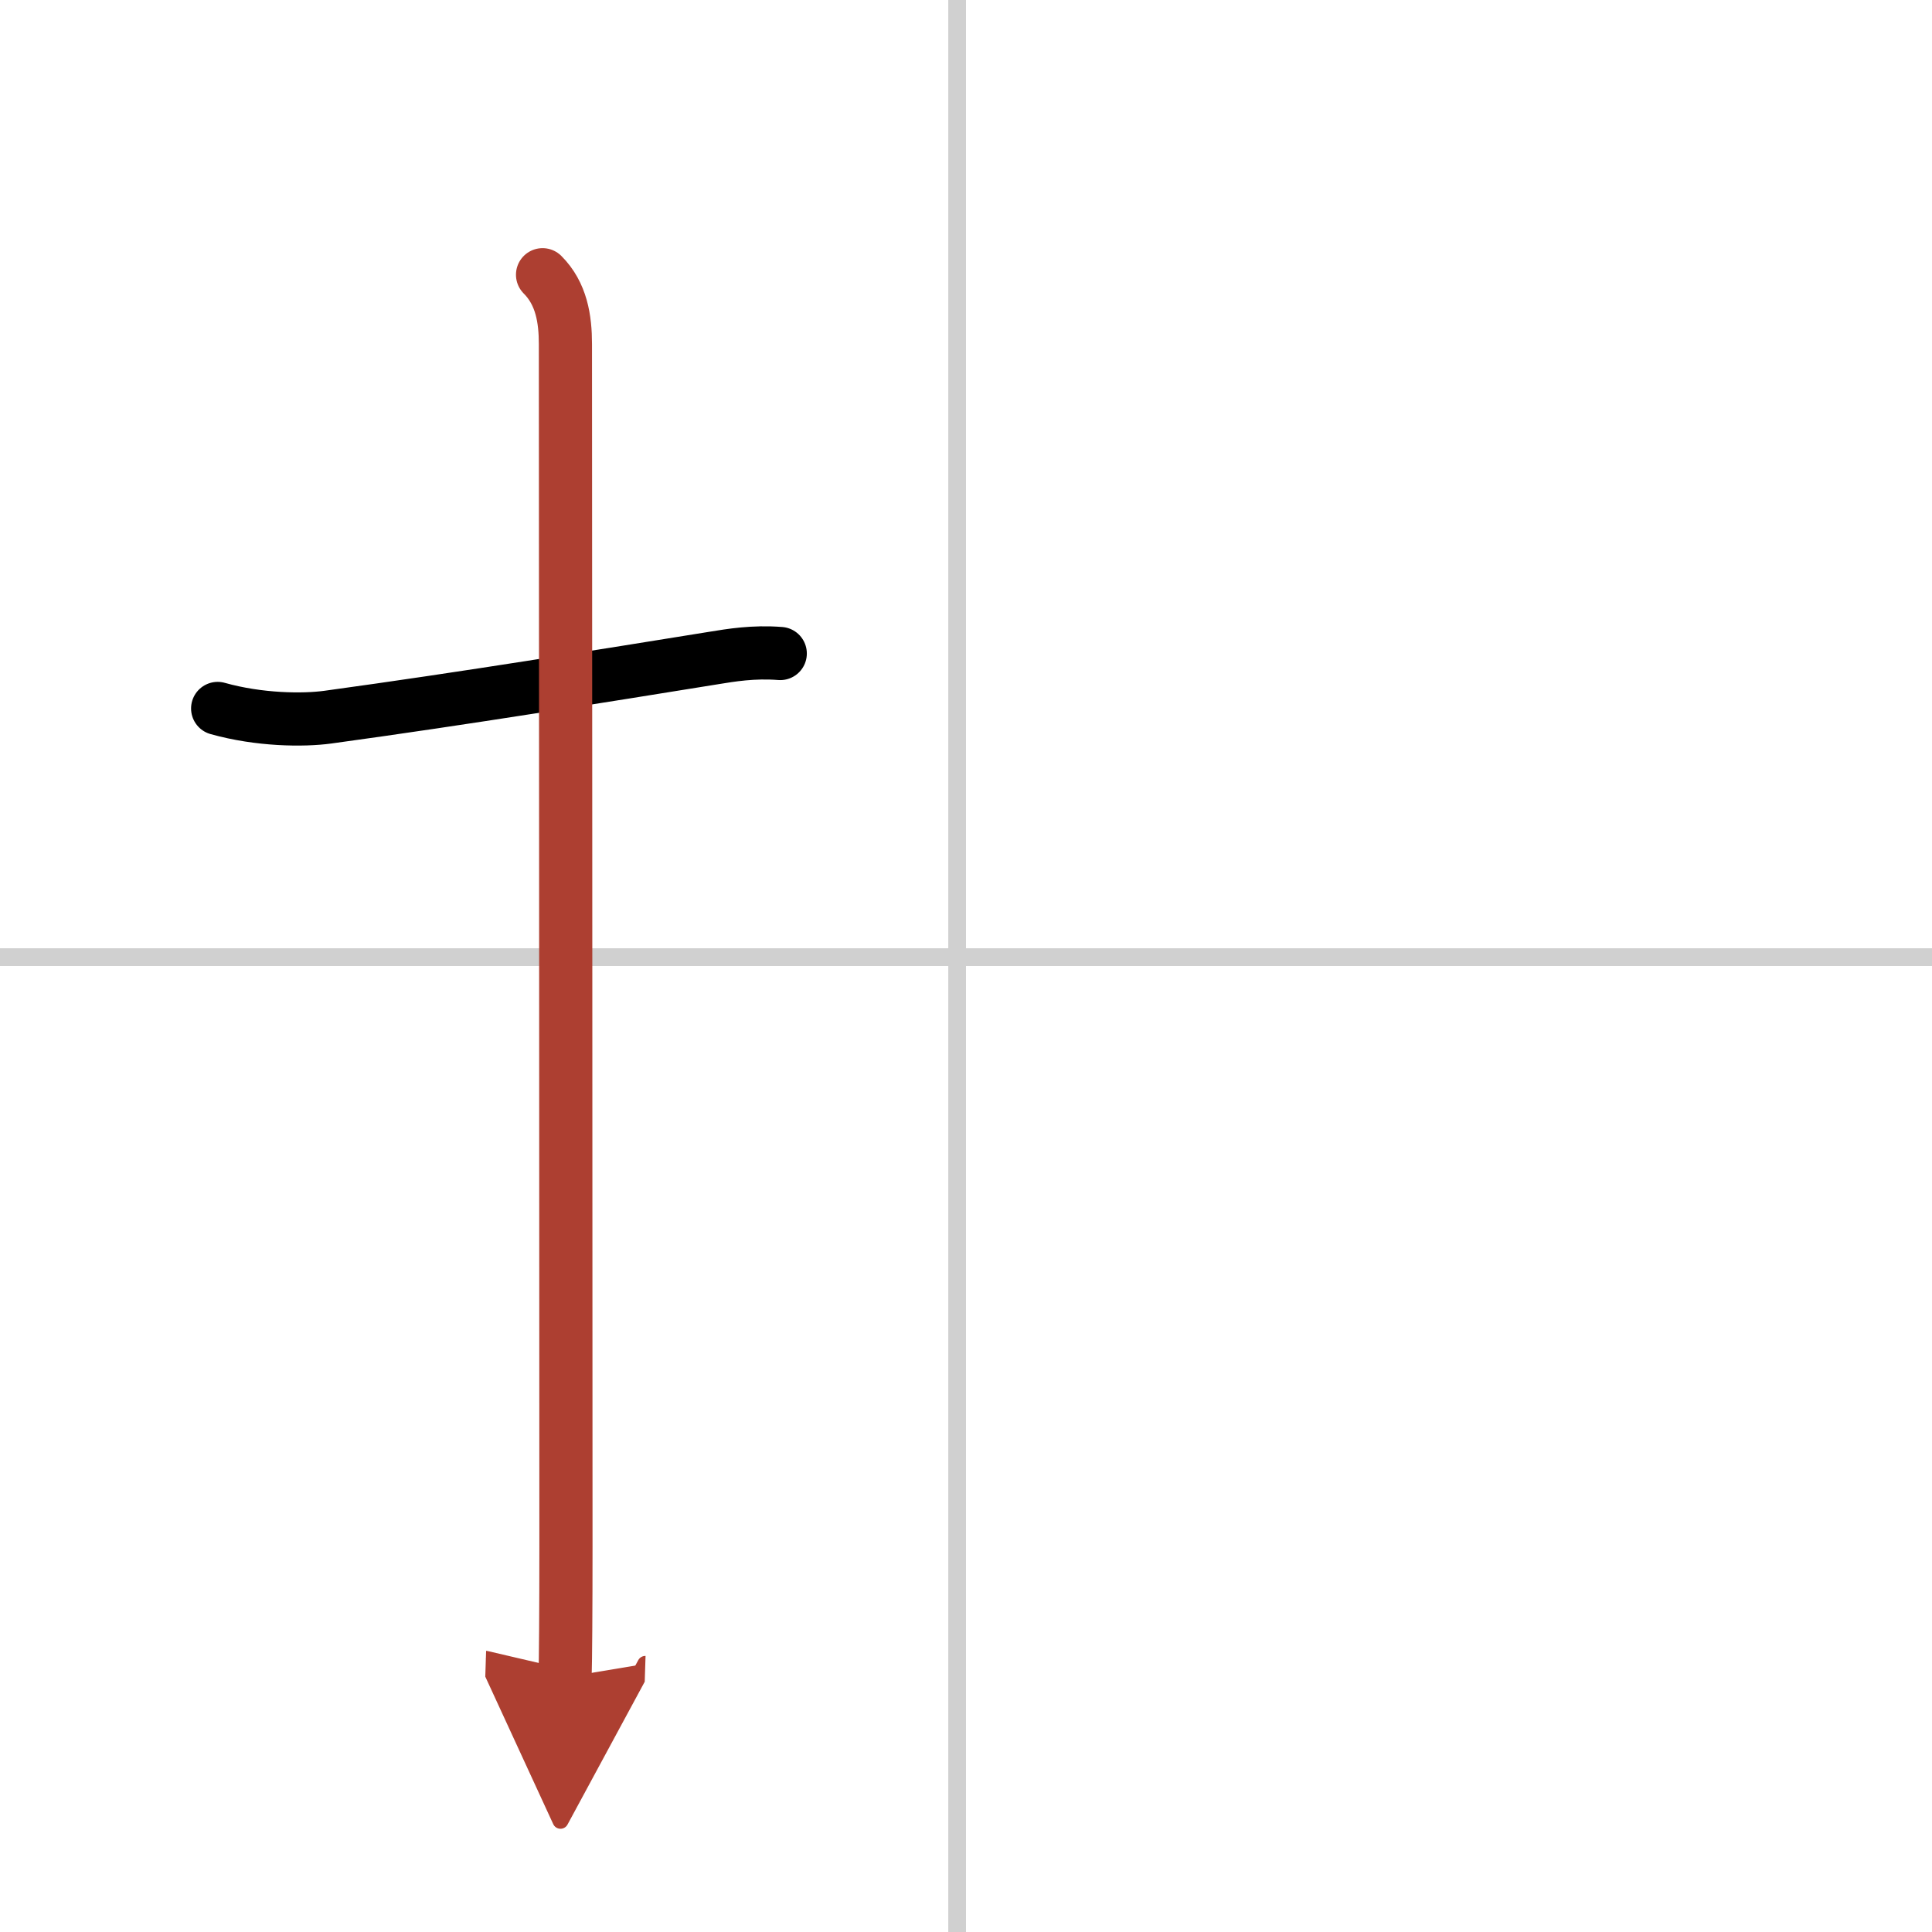
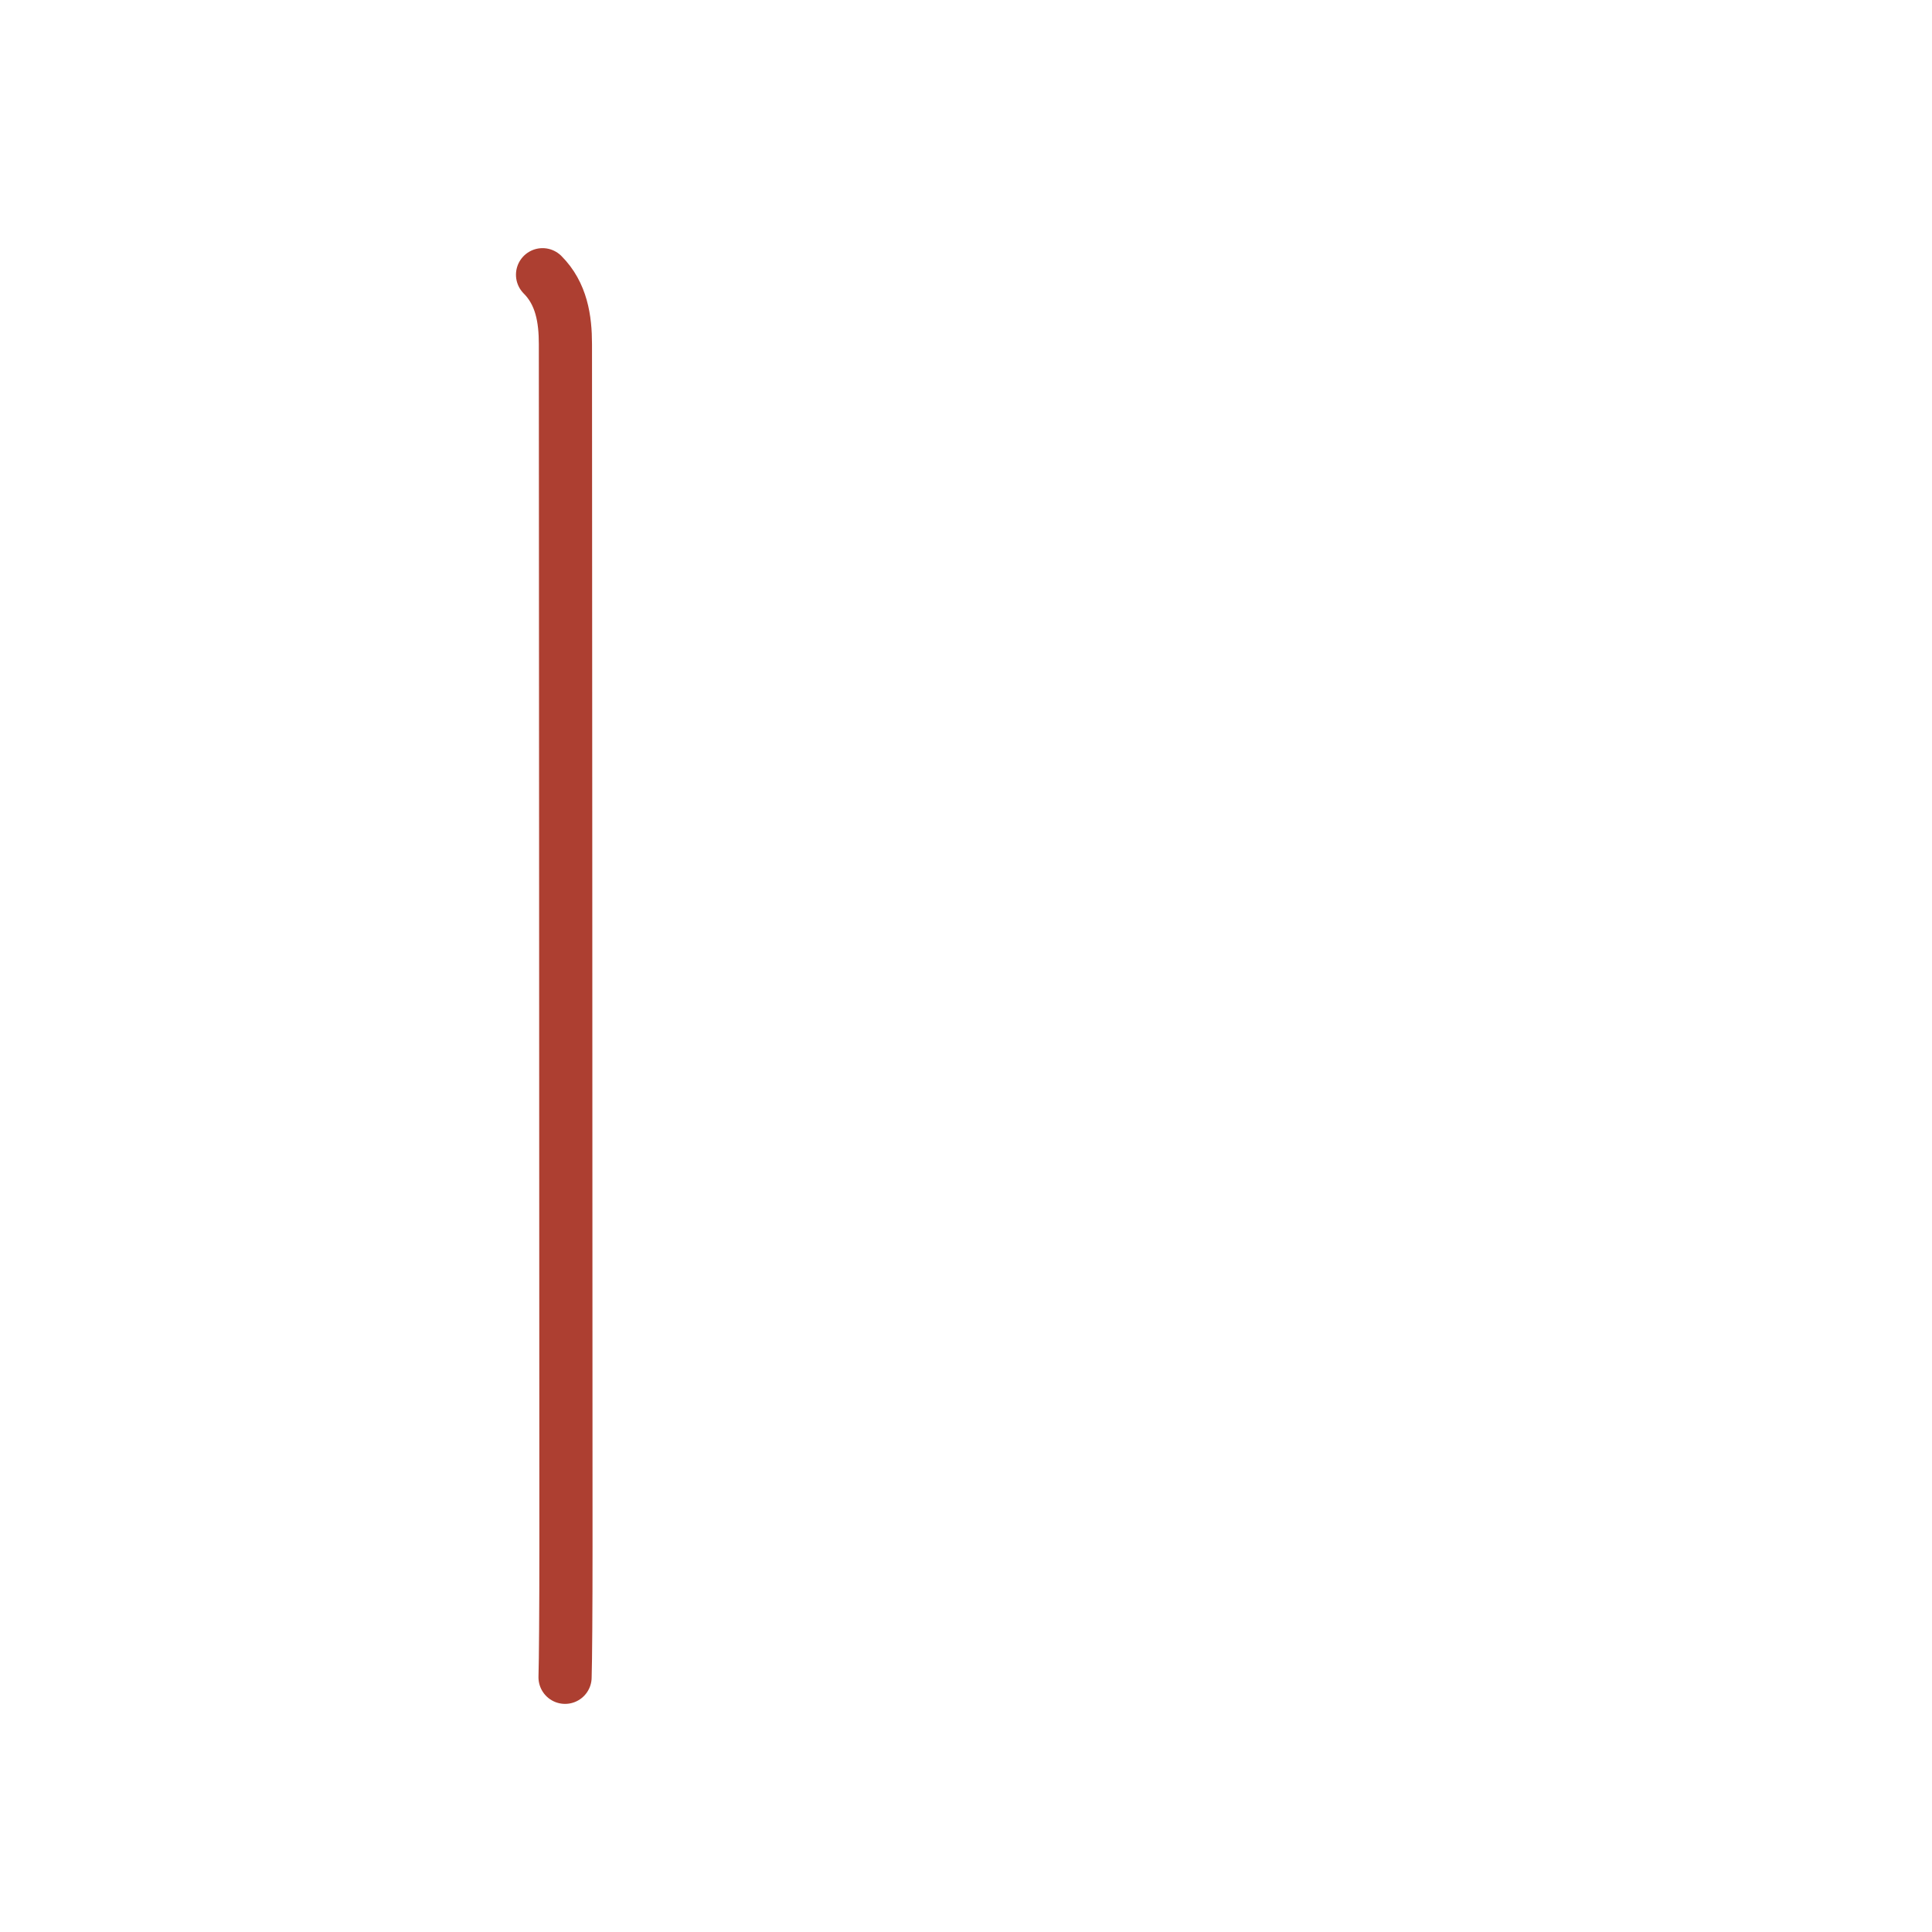
<svg xmlns="http://www.w3.org/2000/svg" width="400" height="400" viewBox="0 0 109 109">
  <defs>
    <marker id="a" markerWidth="4" orient="auto" refX="1" refY="5" viewBox="0 0 10 10">
-       <polyline points="0 0 10 5 0 10 1 5" fill="#ad3f31" stroke="#ad3f31" />
-     </marker>
+       </marker>
  </defs>
  <g fill="none" stroke="#000" stroke-linecap="round" stroke-linejoin="round" stroke-width="3">
-     <rect width="100%" height="100%" fill="#fff" stroke="#fff" />
-     <line x1="54" x2="54" y2="109" stroke="#d0d0d0" stroke-width="1" />
-     <line x2="109" y1="54" y2="54" stroke="#d0d0d0" stroke-width="1" />
-     <path d="m12.28 39.97c2.35 0.66 4.83 0.68 6.22 0.49 7.88-1.08 15.5-2.33 21.79-3.34 0.92-0.15 2.21-0.37 3.73-0.25" />
    <path d="m30.61 15.5c1.07 1.07 1.29 2.5 1.29 3.92 0 3.21 0.03 49.58 0.03 67.83 0 3.56-0.02 6.44-0.05 7.38" marker-end="url(#a)" stroke="#ad3f31" />
  </g>
</svg>